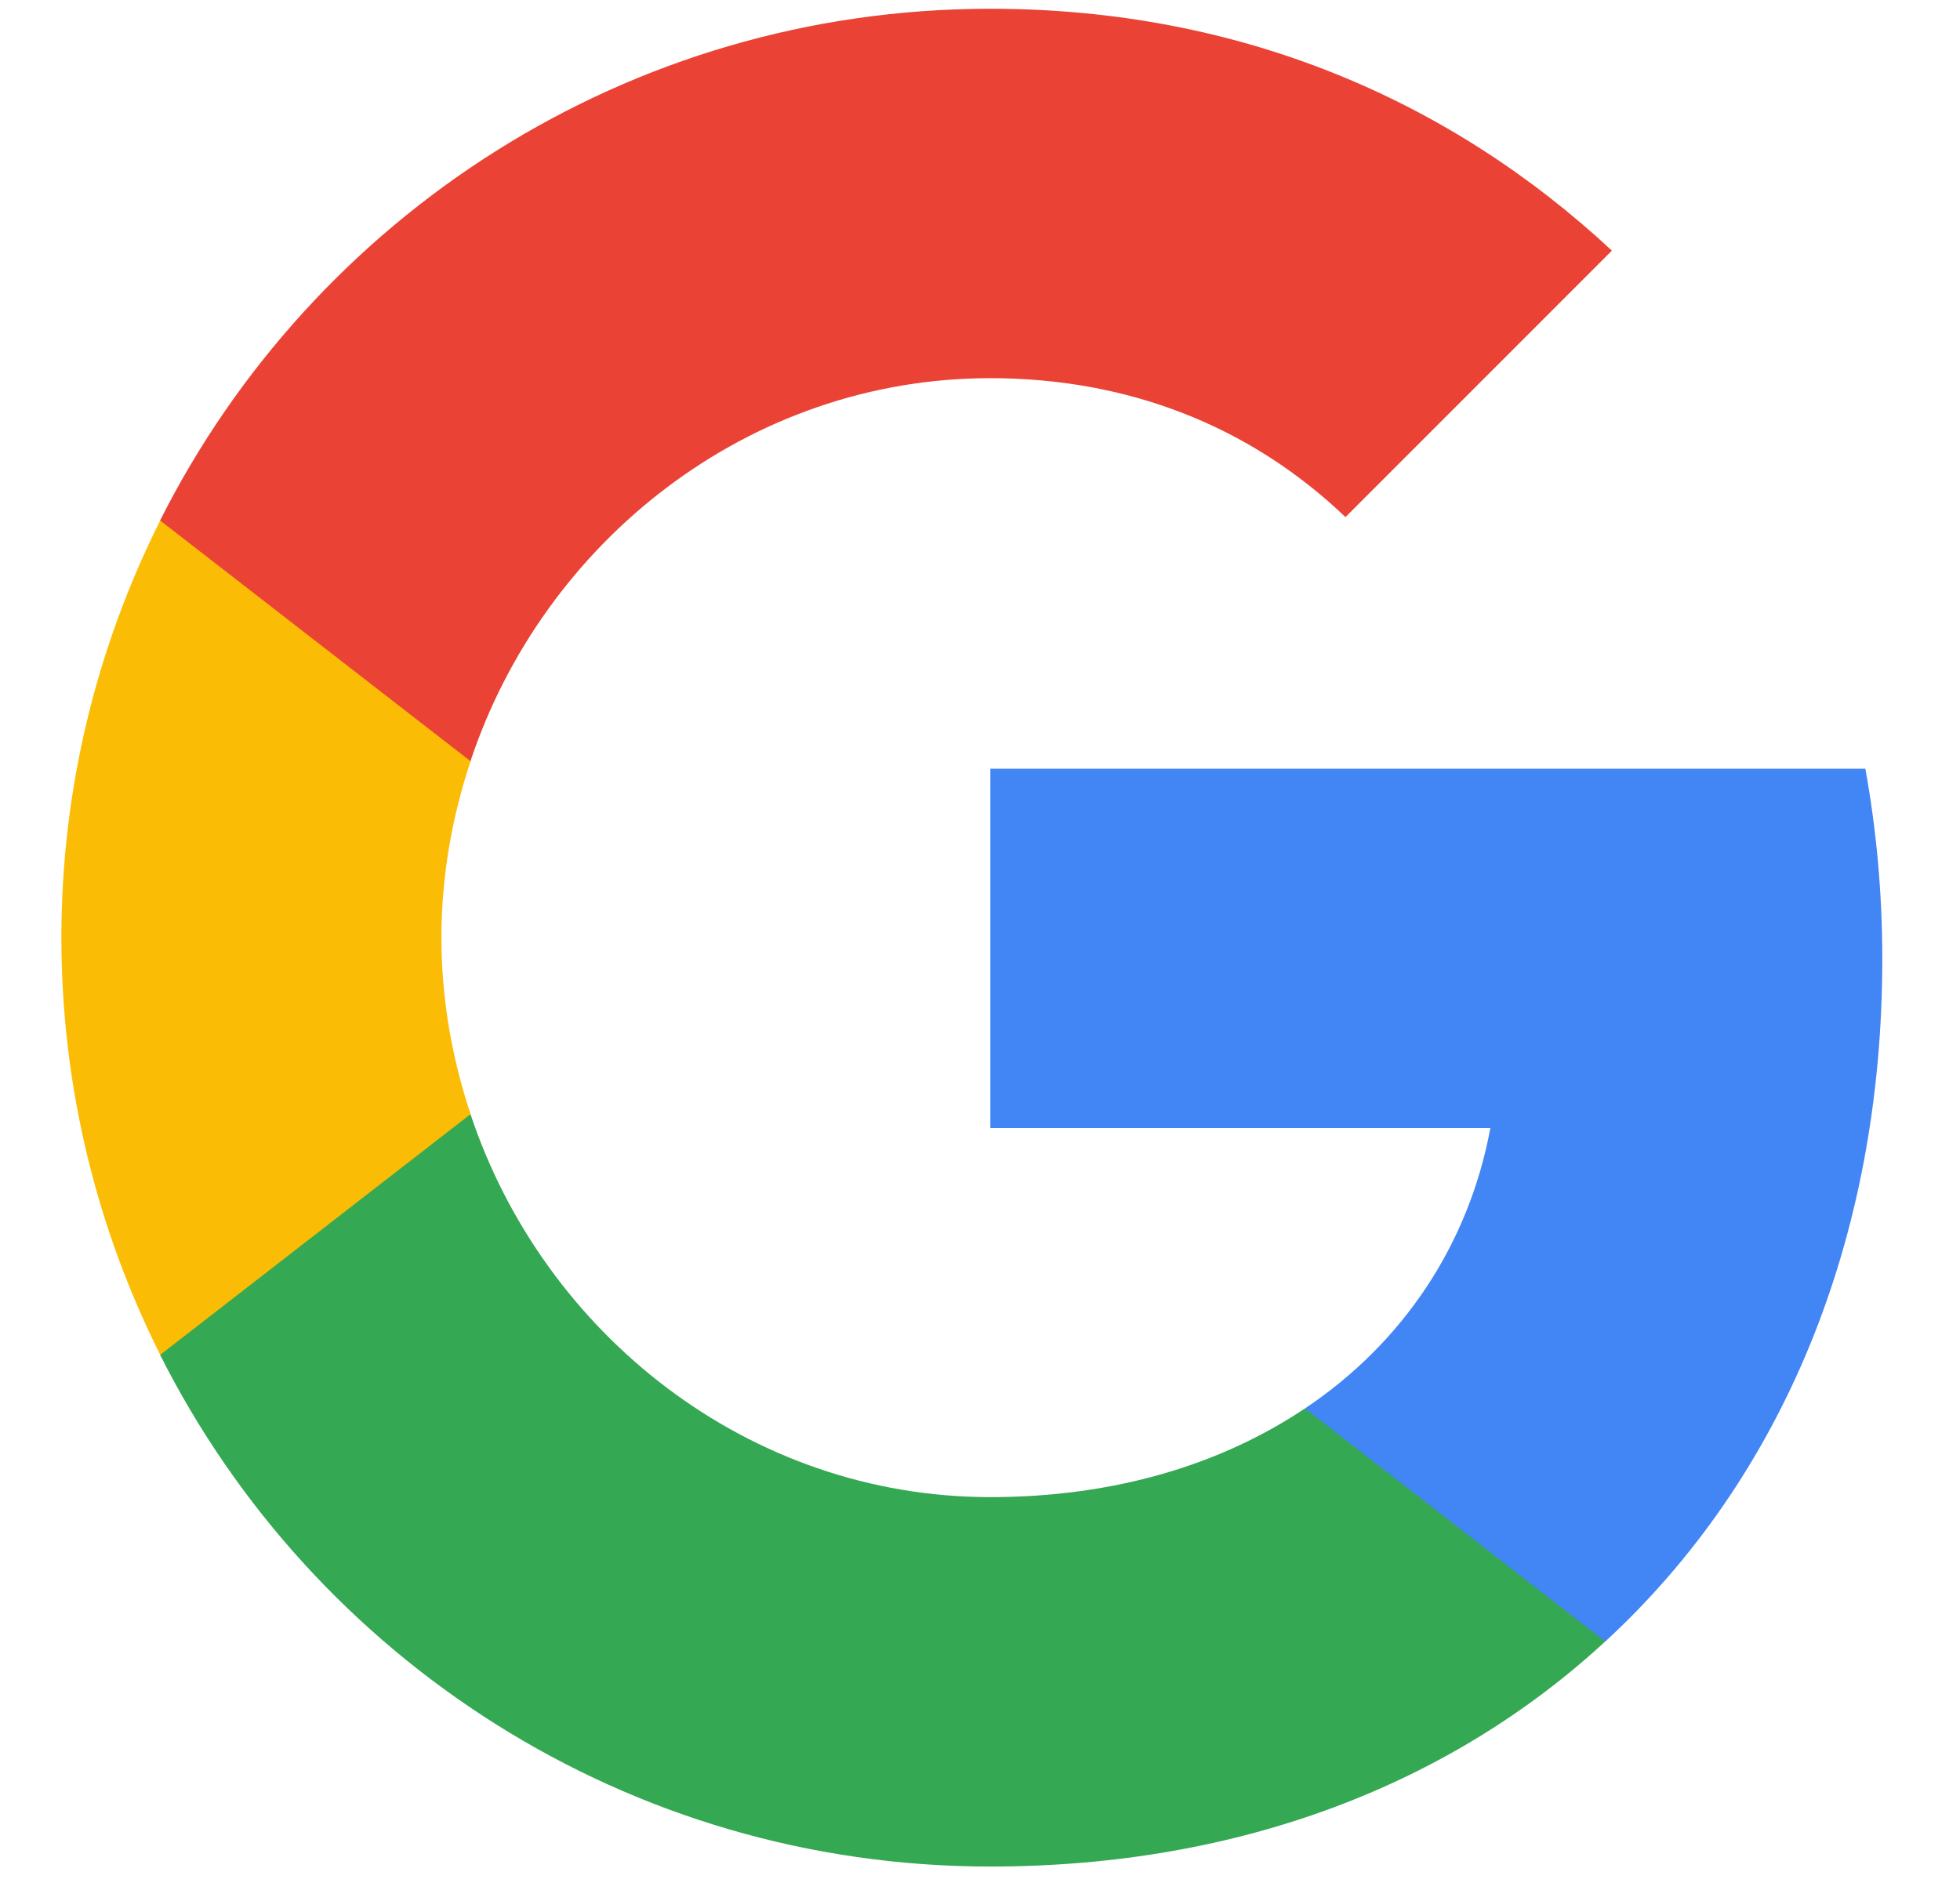
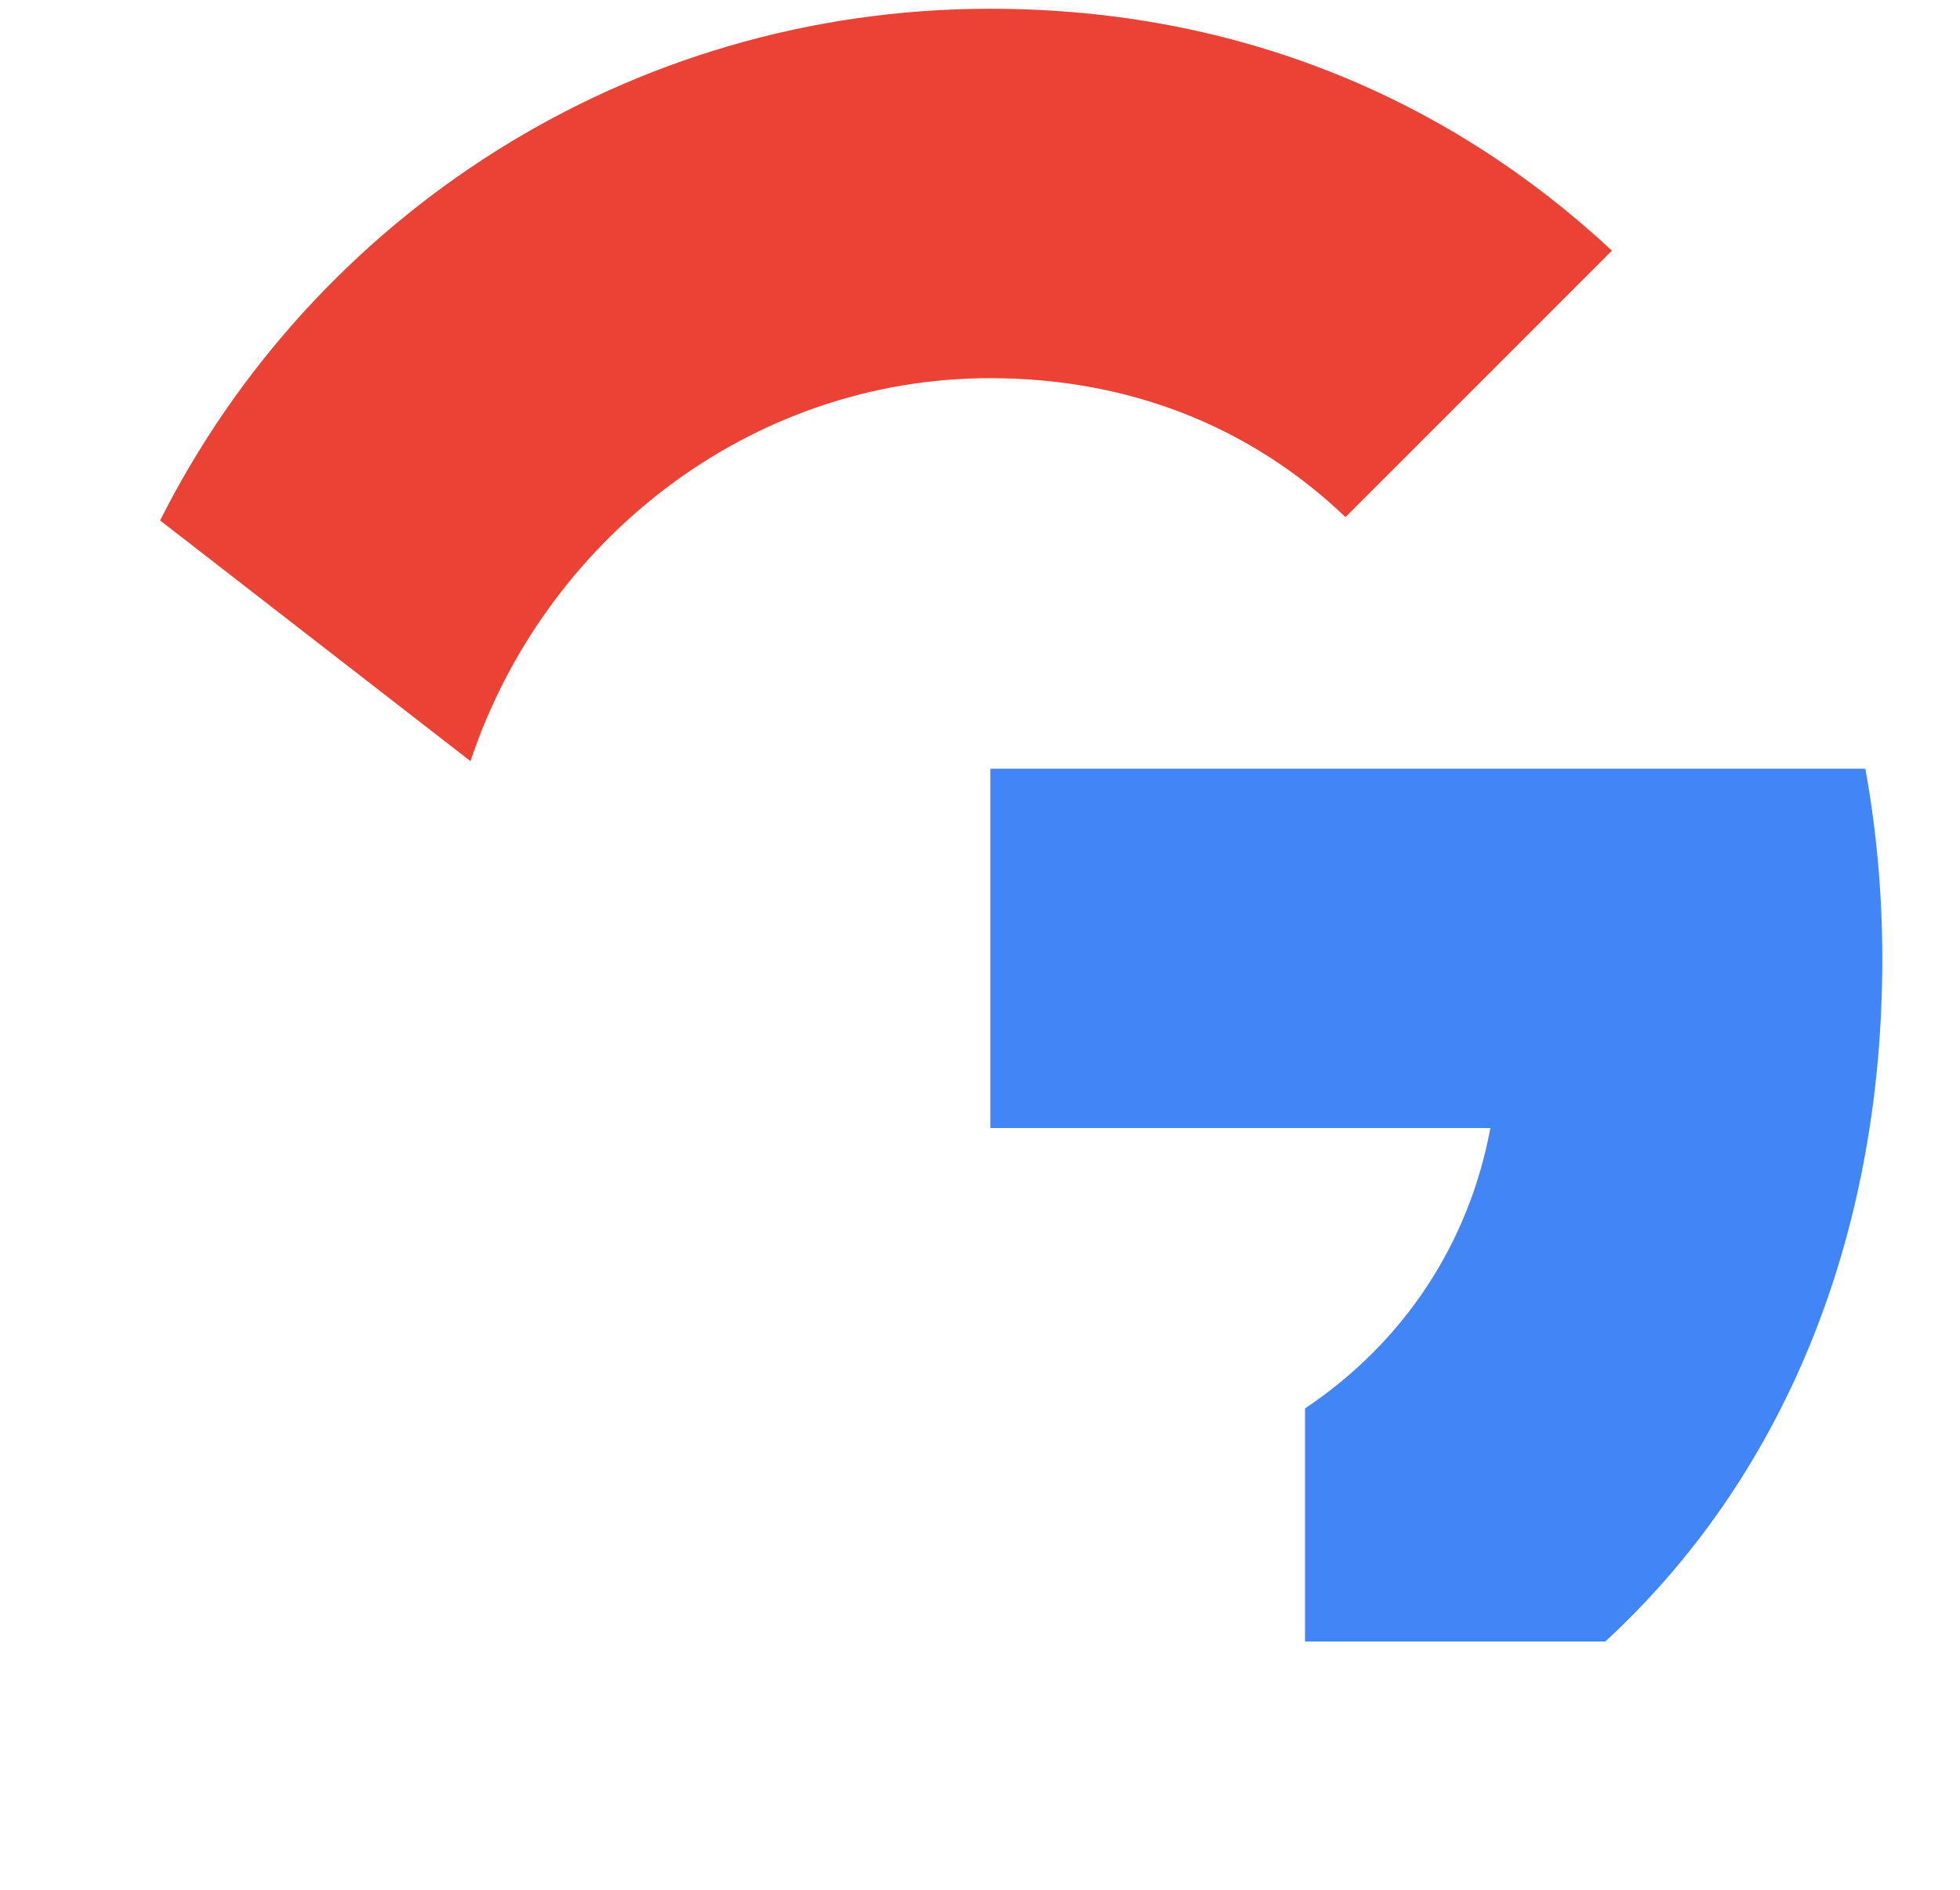
<svg xmlns="http://www.w3.org/2000/svg" width="28" height="27" viewBox="0 0 28 27" fill="none">
  <path fill-rule="evenodd" clip-rule="evenodd" d="M26.89 13.698C26.89 12.757 26.805 11.852 26.648 10.983H14.148V16.117H21.291C20.983 17.776 20.048 19.182 18.643 20.123V23.453H22.932C25.442 21.142 26.89 17.74 26.89 13.698Z" fill="#4285F4" />
-   <path fill-rule="evenodd" clip-rule="evenodd" d="M14.147 26.668C17.731 26.668 20.735 25.48 22.931 23.453L18.642 20.123C17.453 20.919 15.933 21.39 14.147 21.39C10.691 21.39 7.765 19.055 6.721 15.918H2.287V19.357C4.471 23.694 8.959 26.668 14.147 26.668Z" fill="#34A853" />
-   <path fill-rule="evenodd" clip-rule="evenodd" d="M6.723 15.918C6.457 15.122 6.306 14.271 6.306 13.396C6.306 12.522 6.457 11.671 6.723 10.875V7.436H2.289C1.39 9.228 0.877 11.255 0.877 13.396C0.877 15.538 1.39 17.565 2.289 19.357L6.723 15.918Z" fill="#FBBC05" />
  <path fill-rule="evenodd" clip-rule="evenodd" d="M14.147 5.403C16.096 5.403 17.845 6.073 19.221 7.388L23.027 3.581C20.729 1.44 17.725 0.125 14.147 0.125C8.959 0.125 4.471 3.099 2.287 7.436L6.721 10.875C7.765 7.738 10.691 5.403 14.147 5.403Z" fill="#EA4335" />
</svg>